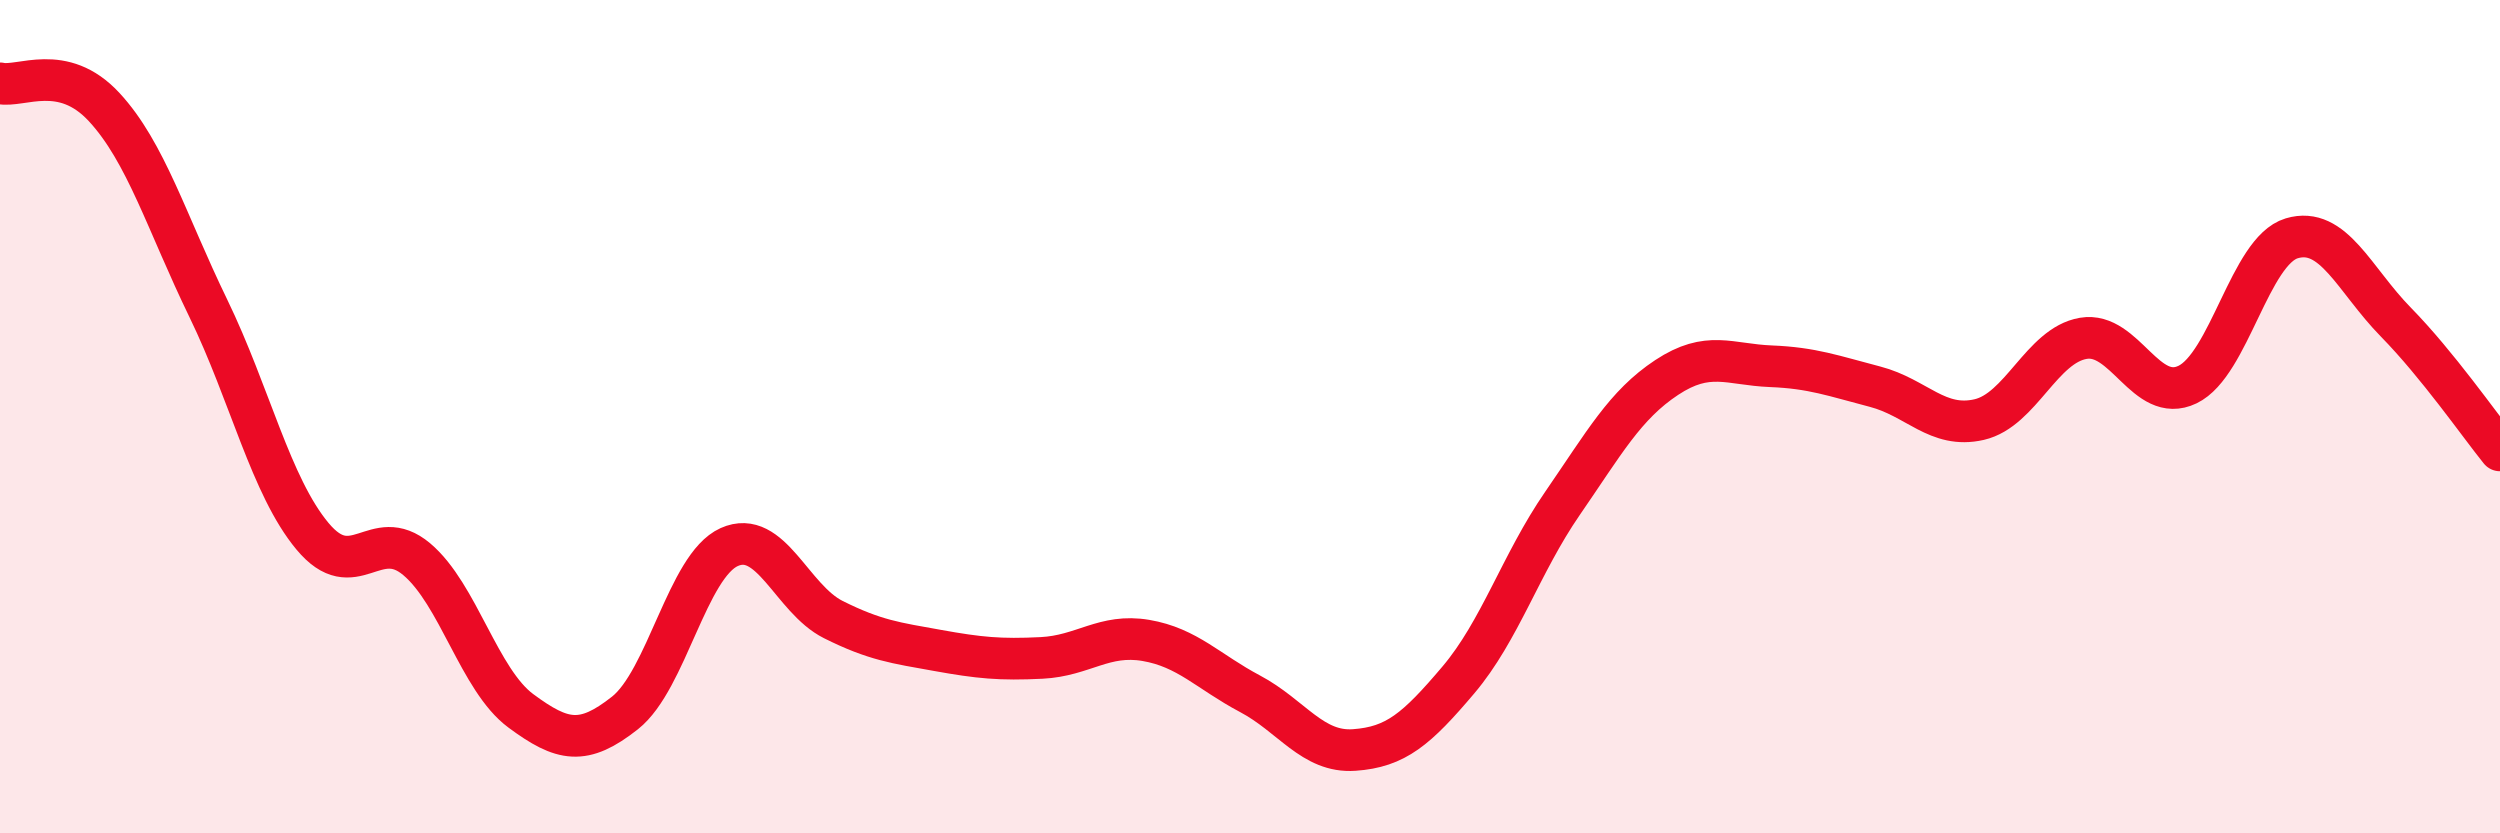
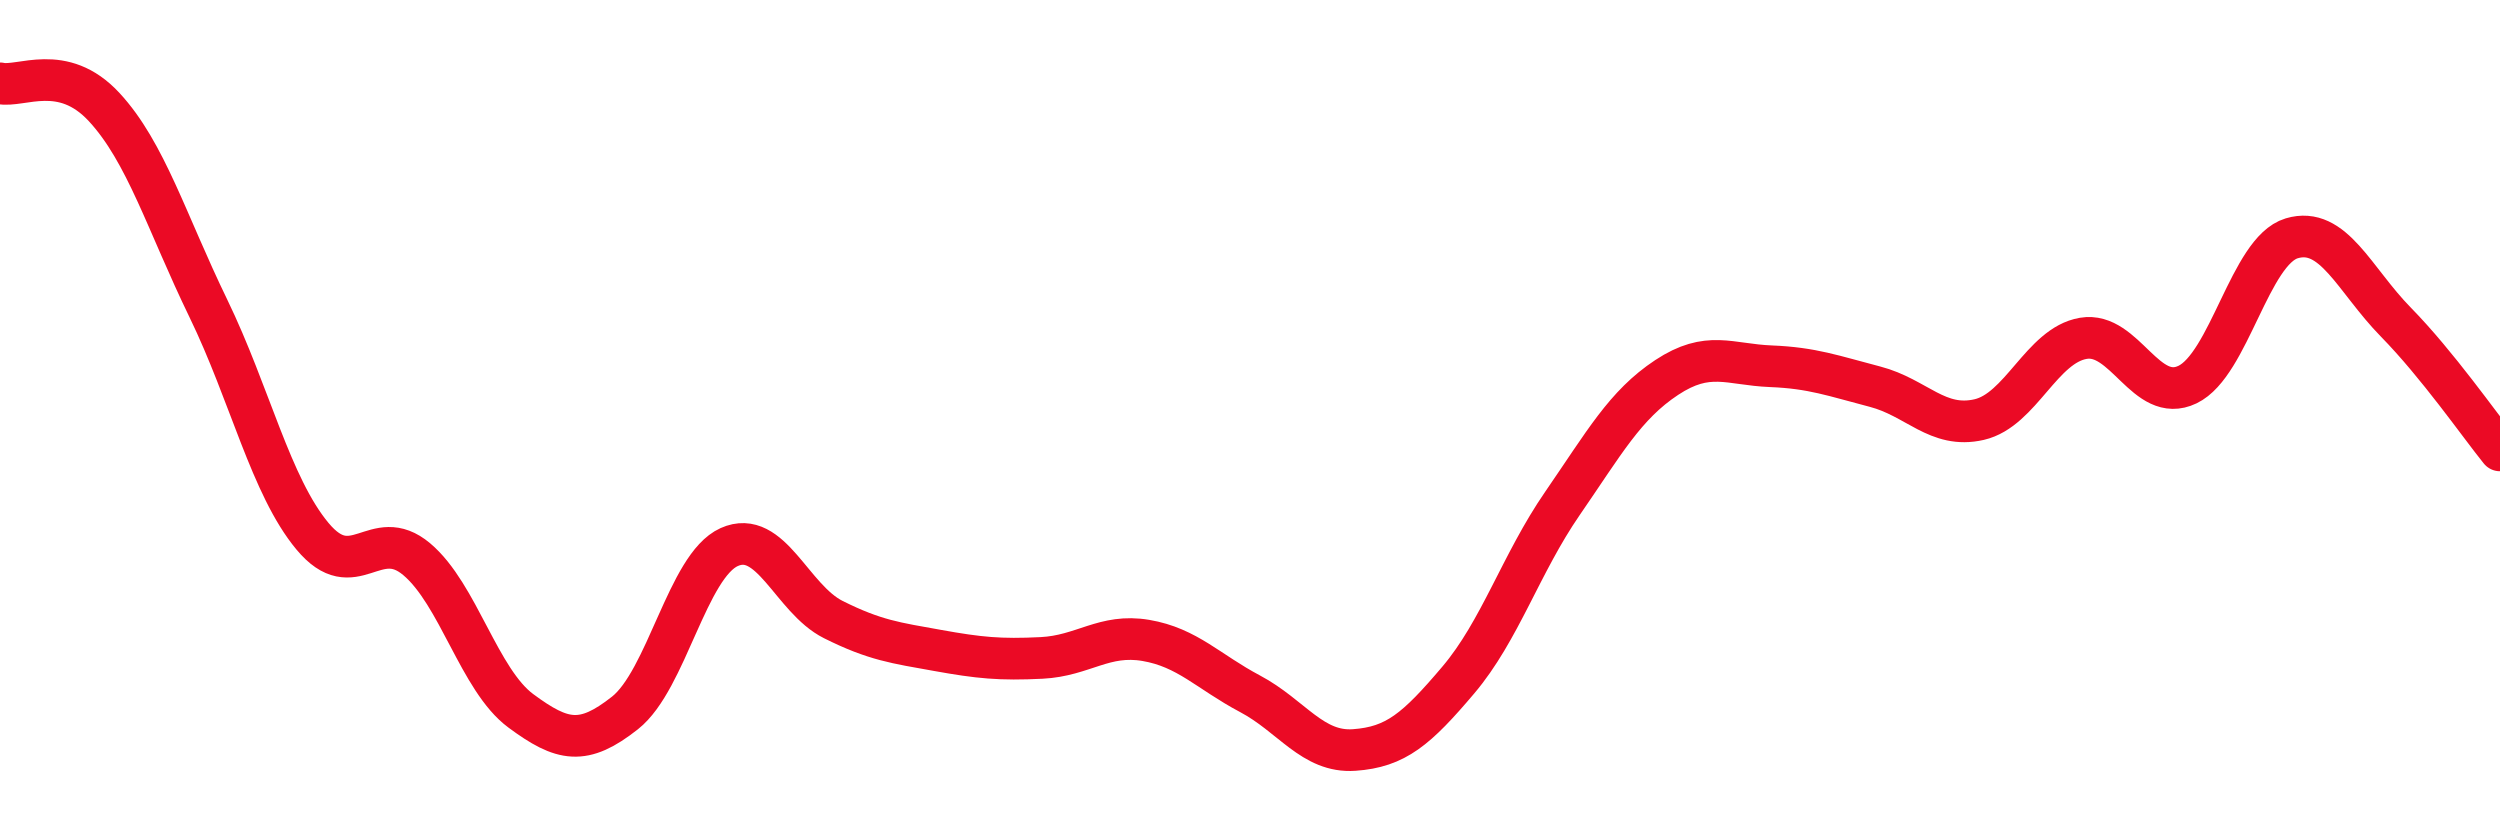
<svg xmlns="http://www.w3.org/2000/svg" width="60" height="20" viewBox="0 0 60 20">
-   <path d="M 0,2 C 0.5,2.11 1.5,1.49 2.5,2.57 C 3.5,3.65 4,5.34 5,7.4 C 6,9.46 6.5,11.67 7.5,12.87 C 8.5,14.07 9,12.58 10,13.42 C 11,14.26 11.5,16.32 12.5,17.06 C 13.5,17.8 14,17.9 15,17.11 C 16,16.32 16.5,13.58 17.5,13.13 C 18.5,12.68 19,14.37 20,14.87 C 21,15.37 21.5,15.43 22.5,15.61 C 23.5,15.79 24,15.84 25,15.79 C 26,15.74 26.5,15.2 27.5,15.37 C 28.5,15.54 29,16.12 30,16.65 C 31,17.18 31.5,18.07 32.5,18 C 33.5,17.93 34,17.5 35,16.32 C 36,15.14 36.5,13.53 37.5,12.08 C 38.5,10.63 39,9.72 40,9.06 C 41,8.4 41.5,8.75 42.5,8.79 C 43.5,8.83 44,9.02 45,9.28 C 46,9.54 46.5,10.3 47.5,10.07 C 48.5,9.84 49,8.29 50,8.12 C 51,7.95 51.5,9.71 52.5,9.23 C 53.5,8.75 54,6.02 55,5.72 C 56,5.42 56.5,6.71 57.5,7.73 C 58.5,8.75 59.5,10.19 60,10.81L60 20L0 20Z" fill="#EB0A25" opacity="0.1" stroke-linecap="round" stroke-linejoin="round" />
  <path d="M 0,2 C 0.5,2.11 1.5,1.49 2.5,2.57 C 3.5,3.65 4,5.34 5,7.4 C 6,9.46 6.5,11.67 7.5,12.87 C 8.5,14.07 9,12.58 10,13.42 C 11,14.26 11.5,16.32 12.5,17.06 C 13.5,17.8 14,17.9 15,17.11 C 16,16.32 16.5,13.58 17.5,13.13 C 18.5,12.68 19,14.37 20,14.87 C 21,15.37 21.5,15.43 22.5,15.61 C 23.5,15.79 24,15.84 25,15.79 C 26,15.74 26.5,15.2 27.5,15.37 C 28.5,15.54 29,16.12 30,16.65 C 31,17.18 31.5,18.07 32.5,18 C 33.5,17.93 34,17.5 35,16.32 C 36,15.14 36.5,13.53 37.5,12.08 C 38.5,10.63 39,9.72 40,9.06 C 41,8.4 41.5,8.75 42.5,8.79 C 43.5,8.83 44,9.02 45,9.28 C 46,9.54 46.5,10.3 47.5,10.07 C 48.5,9.84 49,8.29 50,8.12 C 51,7.95 51.5,9.71 52.5,9.23 C 53.5,8.75 54,6.02 55,5.72 C 56,5.42 56.5,6.71 57.5,7.73 C 58.5,8.75 59.5,10.19 60,10.81" stroke="#EB0A25" stroke-width="1" fill="none" stroke-linecap="round" stroke-linejoin="round" />
</svg>